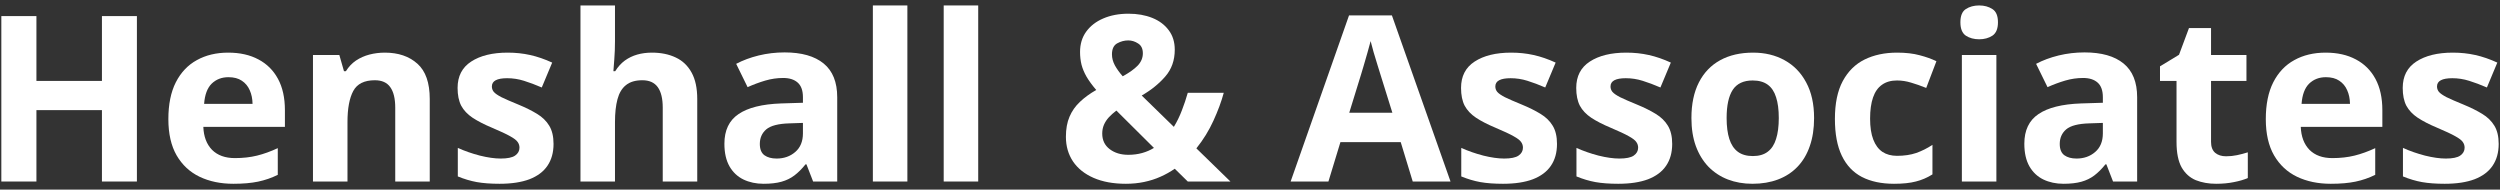
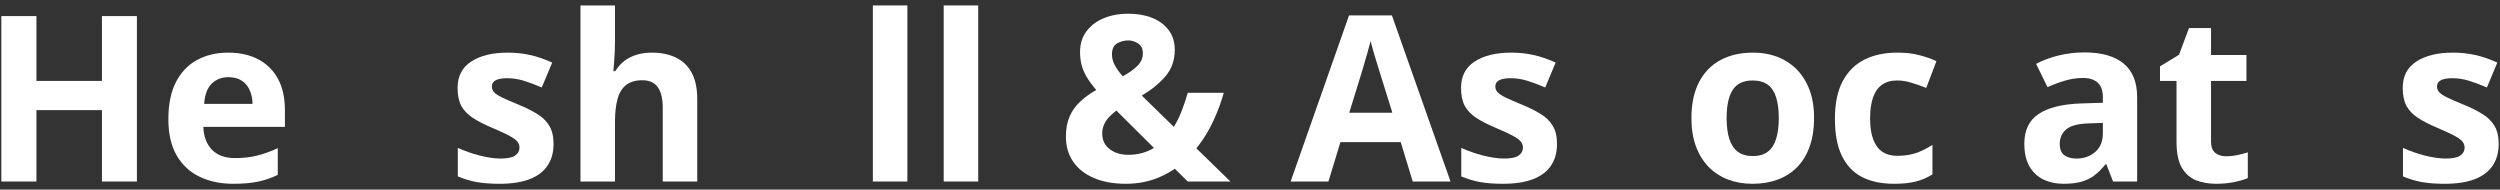
<svg xmlns="http://www.w3.org/2000/svg" width="356" height="27" viewBox="0 0 356 27" fill="none">
  <rect x="0" y="0" width="356" height="27" fill="#333333" stroke="none" />
  <path d="M355.812 20.498C355.812 21.723 355.521 22.76 354.941 23.608C354.372 24.446 353.518 25.085 352.379 25.526C351.241 25.956 349.823 26.17 348.125 26.17C346.869 26.17 345.789 26.09 344.887 25.929C343.995 25.768 343.093 25.499 342.18 25.123V21.062C343.157 21.503 344.205 21.868 345.322 22.158C346.45 22.438 347.438 22.577 348.287 22.577C349.243 22.577 349.925 22.438 350.333 22.158C350.752 21.868 350.961 21.492 350.961 21.03C350.961 20.73 350.875 20.461 350.704 20.225C350.542 19.977 350.188 19.704 349.64 19.403C349.092 19.091 348.233 18.689 347.062 18.194C345.934 17.722 345.005 17.244 344.274 16.76C343.555 16.277 343.018 15.707 342.663 15.052C342.319 14.386 342.147 13.543 342.147 12.523C342.147 10.857 342.792 9.606 344.081 8.768C345.381 7.919 347.116 7.495 349.286 7.495C350.403 7.495 351.466 7.608 352.476 7.833C353.497 8.059 354.544 8.419 355.618 8.913L354.136 12.458C353.244 12.071 352.401 11.754 351.606 11.507C350.822 11.26 350.021 11.137 349.205 11.137C348.485 11.137 347.943 11.233 347.578 11.427C347.212 11.62 347.03 11.915 347.03 12.313C347.03 12.603 347.121 12.861 347.304 13.086C347.497 13.312 347.862 13.565 348.399 13.844C348.947 14.112 349.748 14.461 350.8 14.891C351.821 15.31 352.707 15.751 353.459 16.212C354.211 16.664 354.791 17.227 355.199 17.904C355.607 18.57 355.812 19.435 355.812 20.498Z" fill="white" />
-   <path d="M331.174 7.495C332.839 7.495 334.273 7.817 335.477 8.462C336.68 9.096 337.609 10.02 338.264 11.233C338.919 12.447 339.247 13.93 339.247 15.681V18.065H327.629C327.683 19.451 328.097 20.541 328.87 21.336C329.654 22.121 330.739 22.513 332.125 22.513C333.274 22.513 334.327 22.395 335.283 22.158C336.239 21.922 337.222 21.567 338.232 21.095V24.898C337.34 25.338 336.406 25.66 335.428 25.864C334.461 26.068 333.285 26.17 331.899 26.17C330.095 26.17 328.494 25.837 327.098 25.171C325.712 24.505 324.622 23.49 323.827 22.126C323.042 20.762 322.65 19.043 322.65 16.97C322.65 14.864 323.005 13.113 323.714 11.717C324.434 10.31 325.433 9.257 326.711 8.559C327.989 7.85 329.477 7.495 331.174 7.495ZM331.207 10.992C330.25 10.992 329.456 11.298 328.822 11.91C328.199 12.523 327.839 13.484 327.742 14.794H334.639C334.628 14.064 334.494 13.414 334.236 12.845C333.989 12.275 333.613 11.824 333.108 11.491C332.614 11.158 331.98 10.992 331.207 10.992Z" fill="white" />
  <path d="M316.995 22.255C317.532 22.255 318.053 22.201 318.558 22.094C319.073 21.986 319.583 21.852 320.088 21.691V25.349C319.562 25.585 318.907 25.778 318.123 25.929C317.349 26.09 316.5 26.17 315.577 26.17C314.502 26.17 313.536 25.998 312.676 25.655C311.828 25.3 311.156 24.693 310.662 23.834C310.179 22.964 309.937 21.755 309.937 20.209V11.523H307.584V9.445L310.292 7.801L311.709 3.999H314.852V7.833H319.895V11.523H314.852V20.209C314.852 20.896 315.045 21.412 315.432 21.755C315.829 22.088 316.35 22.255 316.995 22.255Z" fill="white" />
  <path d="M296.837 7.463C299.254 7.463 301.107 7.989 302.396 9.042C303.685 10.095 304.33 11.695 304.33 13.844V25.848H300.897L299.947 23.399H299.818C299.302 24.044 298.776 24.57 298.239 24.978C297.702 25.386 297.084 25.687 296.386 25.88C295.688 26.074 294.839 26.17 293.84 26.17C292.776 26.17 291.82 25.966 290.972 25.558C290.134 25.15 289.473 24.527 288.99 23.689C288.506 22.84 288.265 21.766 288.265 20.466C288.265 18.554 288.936 17.147 290.279 16.245C291.622 15.332 293.636 14.827 296.321 14.73L299.447 14.633V13.844C299.447 12.898 299.2 12.206 298.706 11.765C298.212 11.325 297.524 11.104 296.644 11.104C295.773 11.104 294.919 11.228 294.082 11.475C293.244 11.722 292.406 12.034 291.568 12.41L289.94 9.09C290.896 8.585 291.965 8.188 293.147 7.898C294.339 7.608 295.569 7.463 296.837 7.463ZM299.447 17.502L297.546 17.566C295.956 17.609 294.85 17.894 294.227 18.42C293.614 18.946 293.308 19.639 293.308 20.498C293.308 21.25 293.528 21.788 293.969 22.11C294.409 22.421 294.984 22.577 295.693 22.577C296.746 22.577 297.632 22.266 298.352 21.643C299.082 21.02 299.447 20.133 299.447 18.984V17.502Z" fill="white" />
-   <path d="M284.285 7.833V25.848H279.37V7.833H284.285ZM281.835 0.776C282.566 0.776 283.194 0.948 283.721 1.292C284.247 1.625 284.51 2.253 284.51 3.177C284.51 4.09 284.247 4.724 283.721 5.078C283.194 5.422 282.566 5.594 281.835 5.594C281.094 5.594 280.46 5.422 279.934 5.078C279.418 4.724 279.161 4.09 279.161 3.177C279.161 2.253 279.418 1.625 279.934 1.292C280.46 0.948 281.094 0.776 281.835 0.776Z" fill="white" />
  <path d="M269.702 26.17C267.919 26.17 266.399 25.848 265.142 25.204C263.885 24.548 262.929 23.539 262.274 22.174C261.619 20.81 261.291 19.064 261.291 16.938C261.291 14.735 261.662 12.941 262.403 11.556C263.155 10.159 264.191 9.133 265.513 8.478C266.845 7.823 268.386 7.495 270.137 7.495C271.383 7.495 272.458 7.619 273.36 7.866C274.273 8.102 275.068 8.387 275.745 8.72L274.294 12.523C273.521 12.211 272.801 11.959 272.135 11.765C271.469 11.561 270.803 11.459 270.137 11.459C269.278 11.459 268.563 11.663 267.994 12.071C267.425 12.469 267 13.07 266.721 13.876C266.442 14.682 266.302 15.691 266.302 16.905C266.302 18.098 266.453 19.086 266.753 19.87C267.054 20.654 267.489 21.24 268.059 21.627C268.628 22.002 269.321 22.19 270.137 22.19C271.158 22.19 272.065 22.056 272.86 21.788C273.655 21.508 274.429 21.122 275.181 20.627V24.833C274.429 25.306 273.639 25.644 272.812 25.848C271.996 26.063 270.959 26.17 269.702 26.17Z" fill="white" />
  <path d="M258.326 16.809C258.326 18.312 258.122 19.645 257.714 20.805C257.316 21.965 256.731 22.948 255.958 23.753C255.195 24.548 254.271 25.15 253.186 25.558C252.112 25.966 250.898 26.17 249.544 26.17C248.277 26.17 247.111 25.966 246.048 25.558C244.995 25.15 244.077 24.548 243.292 23.753C242.519 22.948 241.917 21.965 241.488 20.805C241.069 19.645 240.859 18.312 240.859 16.809C240.859 14.81 241.214 13.119 241.923 11.733C242.632 10.347 243.642 9.294 244.952 8.575C246.263 7.855 247.826 7.495 249.641 7.495C251.328 7.495 252.821 7.855 254.121 8.575C255.431 9.294 256.457 10.347 257.198 11.733C257.95 13.119 258.326 14.81 258.326 16.809ZM245.871 16.809C245.871 17.99 246 18.984 246.257 19.79C246.515 20.595 246.918 21.202 247.466 21.61C248.014 22.019 248.728 22.223 249.609 22.223C250.479 22.223 251.183 22.019 251.72 21.61C252.268 21.202 252.665 20.595 252.912 19.79C253.17 18.984 253.299 17.99 253.299 16.809C253.299 15.616 253.17 14.628 252.912 13.844C252.665 13.049 252.268 12.453 251.72 12.055C251.172 11.658 250.458 11.459 249.577 11.459C248.277 11.459 247.332 11.905 246.741 12.796C246.161 13.688 245.871 15.025 245.871 16.809Z" fill="white" />
-   <path d="M238.12 20.498C238.12 21.723 237.83 22.76 237.25 23.608C236.681 24.446 235.827 25.085 234.688 25.526C233.549 25.956 232.131 26.17 230.434 26.17C229.177 26.17 228.098 26.09 227.195 25.929C226.304 25.768 225.401 25.499 224.488 25.123V21.062C225.466 21.503 226.513 21.868 227.63 22.158C228.758 22.438 229.747 22.577 230.595 22.577C231.551 22.577 232.233 22.438 232.642 22.158C233.061 21.868 233.27 21.492 233.27 21.03C233.27 20.73 233.184 20.461 233.012 20.225C232.851 19.977 232.497 19.704 231.949 19.403C231.401 19.091 230.542 18.689 229.371 18.194C228.243 17.722 227.313 17.244 226.583 16.76C225.863 16.277 225.326 15.707 224.972 15.052C224.628 14.386 224.456 13.543 224.456 12.523C224.456 10.857 225.101 9.606 226.39 8.768C227.689 7.919 229.424 7.495 231.594 7.495C232.711 7.495 233.775 7.608 234.785 7.833C235.805 8.059 236.853 8.419 237.927 8.913L236.444 12.458C235.553 12.071 234.709 11.754 233.915 11.507C233.13 11.26 232.33 11.137 231.514 11.137C230.794 11.137 230.251 11.233 229.886 11.427C229.521 11.62 229.338 11.915 229.338 12.313C229.338 12.603 229.43 12.861 229.612 13.086C229.806 13.312 230.171 13.565 230.708 13.844C231.256 14.112 232.056 14.461 233.109 14.891C234.129 15.31 235.016 15.751 235.768 16.212C236.52 16.664 237.1 17.227 237.508 17.904C237.916 18.57 238.12 19.435 238.12 20.498Z" fill="white" />
  <path d="M221.717 20.498C221.717 21.723 221.427 22.76 220.847 23.608C220.277 24.446 219.423 25.085 218.285 25.526C217.146 25.956 215.728 26.17 214.031 26.17C212.774 26.17 211.694 26.09 210.792 25.929C209.9 25.768 208.998 25.499 208.085 25.123V21.062C209.062 21.503 210.11 21.868 211.227 22.158C212.355 22.438 213.343 22.577 214.192 22.577C215.148 22.577 215.83 22.438 216.238 22.158C216.657 21.868 216.867 21.492 216.867 21.03C216.867 20.73 216.781 20.461 216.609 20.225C216.448 19.977 216.093 19.704 215.545 19.403C214.998 19.091 214.138 18.689 212.967 18.194C211.839 17.722 210.91 17.244 210.18 16.76C209.46 16.277 208.923 15.707 208.568 15.052C208.225 14.386 208.053 13.543 208.053 12.523C208.053 10.857 208.697 9.606 209.986 8.768C211.286 7.919 213.021 7.495 215.191 7.495C216.308 7.495 217.372 7.608 218.381 7.833C219.402 8.059 220.449 8.419 221.523 8.913L220.041 12.458C219.149 12.071 218.306 11.754 217.511 11.507C216.727 11.26 215.927 11.137 215.11 11.137C214.391 11.137 213.848 11.233 213.483 11.427C213.118 11.62 212.935 11.915 212.935 12.313C212.935 12.603 213.026 12.861 213.209 13.086C213.402 13.312 213.768 13.565 214.305 13.844C214.853 14.112 215.653 14.461 216.706 14.891C217.726 15.31 218.612 15.751 219.364 16.212C220.116 16.664 220.696 17.227 221.104 17.904C221.513 18.57 221.717 19.435 221.717 20.498Z" fill="white" />
  <path d="M201.172 25.848L199.464 20.241H190.876L189.168 25.848H183.786L192.101 2.194H198.208L206.554 25.848H201.172ZM198.272 16.051L196.564 10.573C196.457 10.207 196.312 9.74 196.129 9.171C195.957 8.591 195.78 8.005 195.597 7.415C195.425 6.813 195.286 6.292 195.178 5.852C195.071 6.292 194.92 6.84 194.727 7.495C194.544 8.14 194.367 8.752 194.195 9.332C194.023 9.912 193.9 10.326 193.825 10.573L192.133 16.051H198.272Z" fill="white" />
  <path d="M160.696 1.952C161.963 1.952 163.091 2.151 164.08 2.548C165.068 2.946 165.847 3.526 166.416 4.289C166.996 5.051 167.286 5.98 167.286 7.076C167.286 8.591 166.835 9.864 165.933 10.895C165.041 11.926 163.924 12.829 162.581 13.602L167.157 18.065C167.608 17.324 167.99 16.54 168.301 15.713C168.624 14.886 168.903 14.053 169.139 13.215H174.263C173.93 14.451 173.441 15.772 172.797 17.179C172.163 18.576 171.352 19.892 170.364 21.127L175.214 25.848H169.139L167.286 24.027C166.652 24.468 165.97 24.849 165.24 25.171C164.52 25.494 163.747 25.741 162.919 25.913C162.103 26.084 161.238 26.17 160.325 26.17C158.542 26.17 157.011 25.891 155.733 25.332C154.455 24.774 153.477 23.995 152.8 22.996C152.124 21.986 151.785 20.815 151.785 19.483C151.785 18.366 151.957 17.41 152.301 16.615C152.645 15.81 153.139 15.106 153.783 14.504C154.428 13.892 155.201 13.328 156.104 12.812C155.534 12.146 155.078 11.523 154.734 10.943C154.401 10.363 154.159 9.789 154.009 9.219C153.869 8.639 153.799 8.032 153.799 7.398C153.799 6.281 154.089 5.32 154.669 4.514C155.26 3.698 156.071 3.069 157.103 2.629C158.145 2.178 159.342 1.952 160.696 1.952ZM158.972 15.745C158.563 16.057 158.204 16.379 157.892 16.712C157.591 17.045 157.36 17.399 157.199 17.775C157.038 18.151 156.958 18.565 156.958 19.016C156.958 19.961 157.312 20.703 158.021 21.24C158.73 21.777 159.611 22.045 160.664 22.045C161.373 22.045 162.033 21.959 162.646 21.788C163.258 21.616 163.816 21.374 164.321 21.062L158.972 15.745ZM160.664 5.755C160.116 5.755 159.589 5.895 159.084 6.174C158.59 6.453 158.343 6.974 158.343 7.737C158.343 8.274 158.483 8.8 158.762 9.316C159.042 9.821 159.412 10.336 159.874 10.863C160.798 10.358 161.507 9.853 162.001 9.348C162.495 8.833 162.742 8.247 162.742 7.592C162.742 6.937 162.517 6.469 162.065 6.19C161.625 5.9 161.158 5.755 160.664 5.755Z" fill="white" />
  <path d="M139.297 25.848H134.383V0.776H139.297V25.848Z" fill="white" />
  <path d="M129.21 25.848H124.296V0.776H129.21V25.848Z" fill="white" />
-   <path d="M111.728 7.463C114.145 7.463 115.998 7.989 117.287 9.042C118.576 10.095 119.22 11.695 119.22 13.844V25.848H115.788L114.837 23.399H114.708C114.193 24.044 113.667 24.57 113.129 24.978C112.592 25.386 111.975 25.687 111.276 25.88C110.578 26.074 109.729 26.17 108.73 26.17C107.667 26.17 106.711 25.966 105.862 25.558C105.024 25.15 104.364 24.527 103.88 23.689C103.397 22.84 103.155 21.766 103.155 20.466C103.155 18.554 103.827 17.147 105.169 16.245C106.512 15.332 108.526 14.827 111.212 14.73L114.338 14.633V13.844C114.338 12.898 114.091 12.206 113.597 11.765C113.103 11.325 112.415 11.104 111.534 11.104C110.664 11.104 109.81 11.228 108.972 11.475C108.134 11.722 107.296 12.034 106.458 12.41L104.831 9.09C105.787 8.585 106.856 8.188 108.038 7.898C109.23 7.608 110.46 7.463 111.728 7.463ZM114.338 17.502L112.437 17.566C110.847 17.609 109.74 17.894 109.117 18.42C108.505 18.946 108.199 19.639 108.199 20.498C108.199 21.25 108.419 21.788 108.859 22.11C109.3 22.421 109.875 22.577 110.583 22.577C111.636 22.577 112.522 22.266 113.242 21.643C113.973 21.02 114.338 20.133 114.338 18.984V17.502Z" fill="white" />
  <path d="M87.574 0.776V5.884C87.574 6.775 87.541 7.624 87.477 8.43C87.423 9.235 87.38 9.805 87.348 10.138H87.606C87.993 9.515 88.449 9.01 88.976 8.623C89.513 8.236 90.103 7.952 90.748 7.769C91.393 7.586 92.085 7.495 92.827 7.495C94.126 7.495 95.26 7.726 96.227 8.188C97.193 8.639 97.945 9.354 98.482 10.331C99.019 11.298 99.288 12.555 99.288 14.102V25.848H94.374V15.326C94.374 14.037 94.137 13.065 93.665 12.41C93.192 11.754 92.461 11.427 91.473 11.427C90.485 11.427 89.706 11.658 89.137 12.12C88.567 12.571 88.165 13.242 87.928 14.134C87.692 15.015 87.574 16.094 87.574 17.373V25.848H82.659V0.776H87.574Z" fill="white" />
  <path d="M78.824 20.498C78.824 21.723 78.534 22.76 77.954 23.608C77.385 24.446 76.531 25.085 75.392 25.526C74.253 25.956 72.835 26.17 71.138 26.17C69.881 26.17 68.802 26.09 67.899 25.929C67.008 25.768 66.106 25.499 65.192 25.123V21.062C66.17 21.503 67.217 21.868 68.335 22.158C69.462 22.438 70.451 22.577 71.299 22.577C72.255 22.577 72.938 22.438 73.346 22.158C73.765 21.868 73.974 21.492 73.974 21.03C73.974 20.73 73.888 20.461 73.716 20.225C73.555 19.977 73.201 19.704 72.653 19.403C72.105 19.091 71.246 18.689 70.075 18.194C68.947 17.722 68.018 17.244 67.287 16.76C66.567 16.277 66.03 15.707 65.676 15.052C65.332 14.386 65.16 13.543 65.16 12.523C65.16 10.857 65.805 9.606 67.094 8.768C68.394 7.919 70.128 7.495 72.298 7.495C73.415 7.495 74.479 7.608 75.489 7.833C76.509 8.059 77.557 8.419 78.631 8.913L77.148 12.458C76.257 12.071 75.414 11.754 74.619 11.507C73.835 11.26 73.034 11.137 72.218 11.137C71.498 11.137 70.956 11.233 70.59 11.427C70.225 11.62 70.043 11.915 70.043 12.313C70.043 12.603 70.134 12.861 70.316 13.086C70.51 13.312 70.875 13.565 71.412 13.844C71.96 14.112 72.76 14.461 73.813 14.891C74.834 15.31 75.72 15.751 76.472 16.212C77.224 16.664 77.804 17.227 78.212 17.904C78.62 18.57 78.824 19.435 78.824 20.498Z" fill="white" />
-   <path d="M54.799 7.495C56.722 7.495 58.269 8.021 59.44 9.074C60.611 10.116 61.196 11.792 61.196 14.102V25.848H56.282V15.326C56.282 14.037 56.045 13.065 55.573 12.41C55.111 11.754 54.38 11.427 53.381 11.427C51.877 11.427 50.852 11.937 50.304 12.957C49.756 13.978 49.482 15.45 49.482 17.373V25.848H44.567V7.833H48.322L48.982 10.138H49.256C49.643 9.515 50.121 9.01 50.69 8.623C51.27 8.236 51.91 7.952 52.608 7.769C53.317 7.586 54.047 7.495 54.799 7.495Z" fill="white" />
  <path d="M32.498 7.495C34.164 7.495 35.598 7.817 36.801 8.462C38.004 9.096 38.933 10.02 39.588 11.233C40.244 12.447 40.571 13.93 40.571 15.681V18.065H28.954C29.007 19.451 29.421 20.541 30.194 21.336C30.979 22.121 32.063 22.513 33.449 22.513C34.599 22.513 35.651 22.395 36.607 22.158C37.563 21.922 38.546 21.567 39.556 21.095V24.898C38.665 25.338 37.73 25.66 36.752 25.864C35.786 26.068 34.609 26.17 33.224 26.17C31.419 26.17 29.818 25.837 28.422 25.171C27.036 24.505 25.946 23.49 25.151 22.126C24.367 20.762 23.975 19.043 23.975 16.97C23.975 14.864 24.329 13.113 25.038 11.717C25.758 10.31 26.757 9.257 28.035 8.559C29.314 7.85 30.801 7.495 32.498 7.495ZM32.531 10.992C31.575 10.992 30.78 11.298 30.146 11.91C29.523 12.523 29.163 13.484 29.066 14.794H35.963C35.952 14.064 35.818 13.414 35.56 12.845C35.313 12.275 34.937 11.824 34.432 11.491C33.938 11.158 33.304 10.992 32.531 10.992Z" fill="white" />
  <path d="M19.495 25.848H14.516V15.681H5.187V25.848H0.191V2.291H5.187V11.523H14.516V2.291H19.495V25.848Z" fill="white" />
</svg>